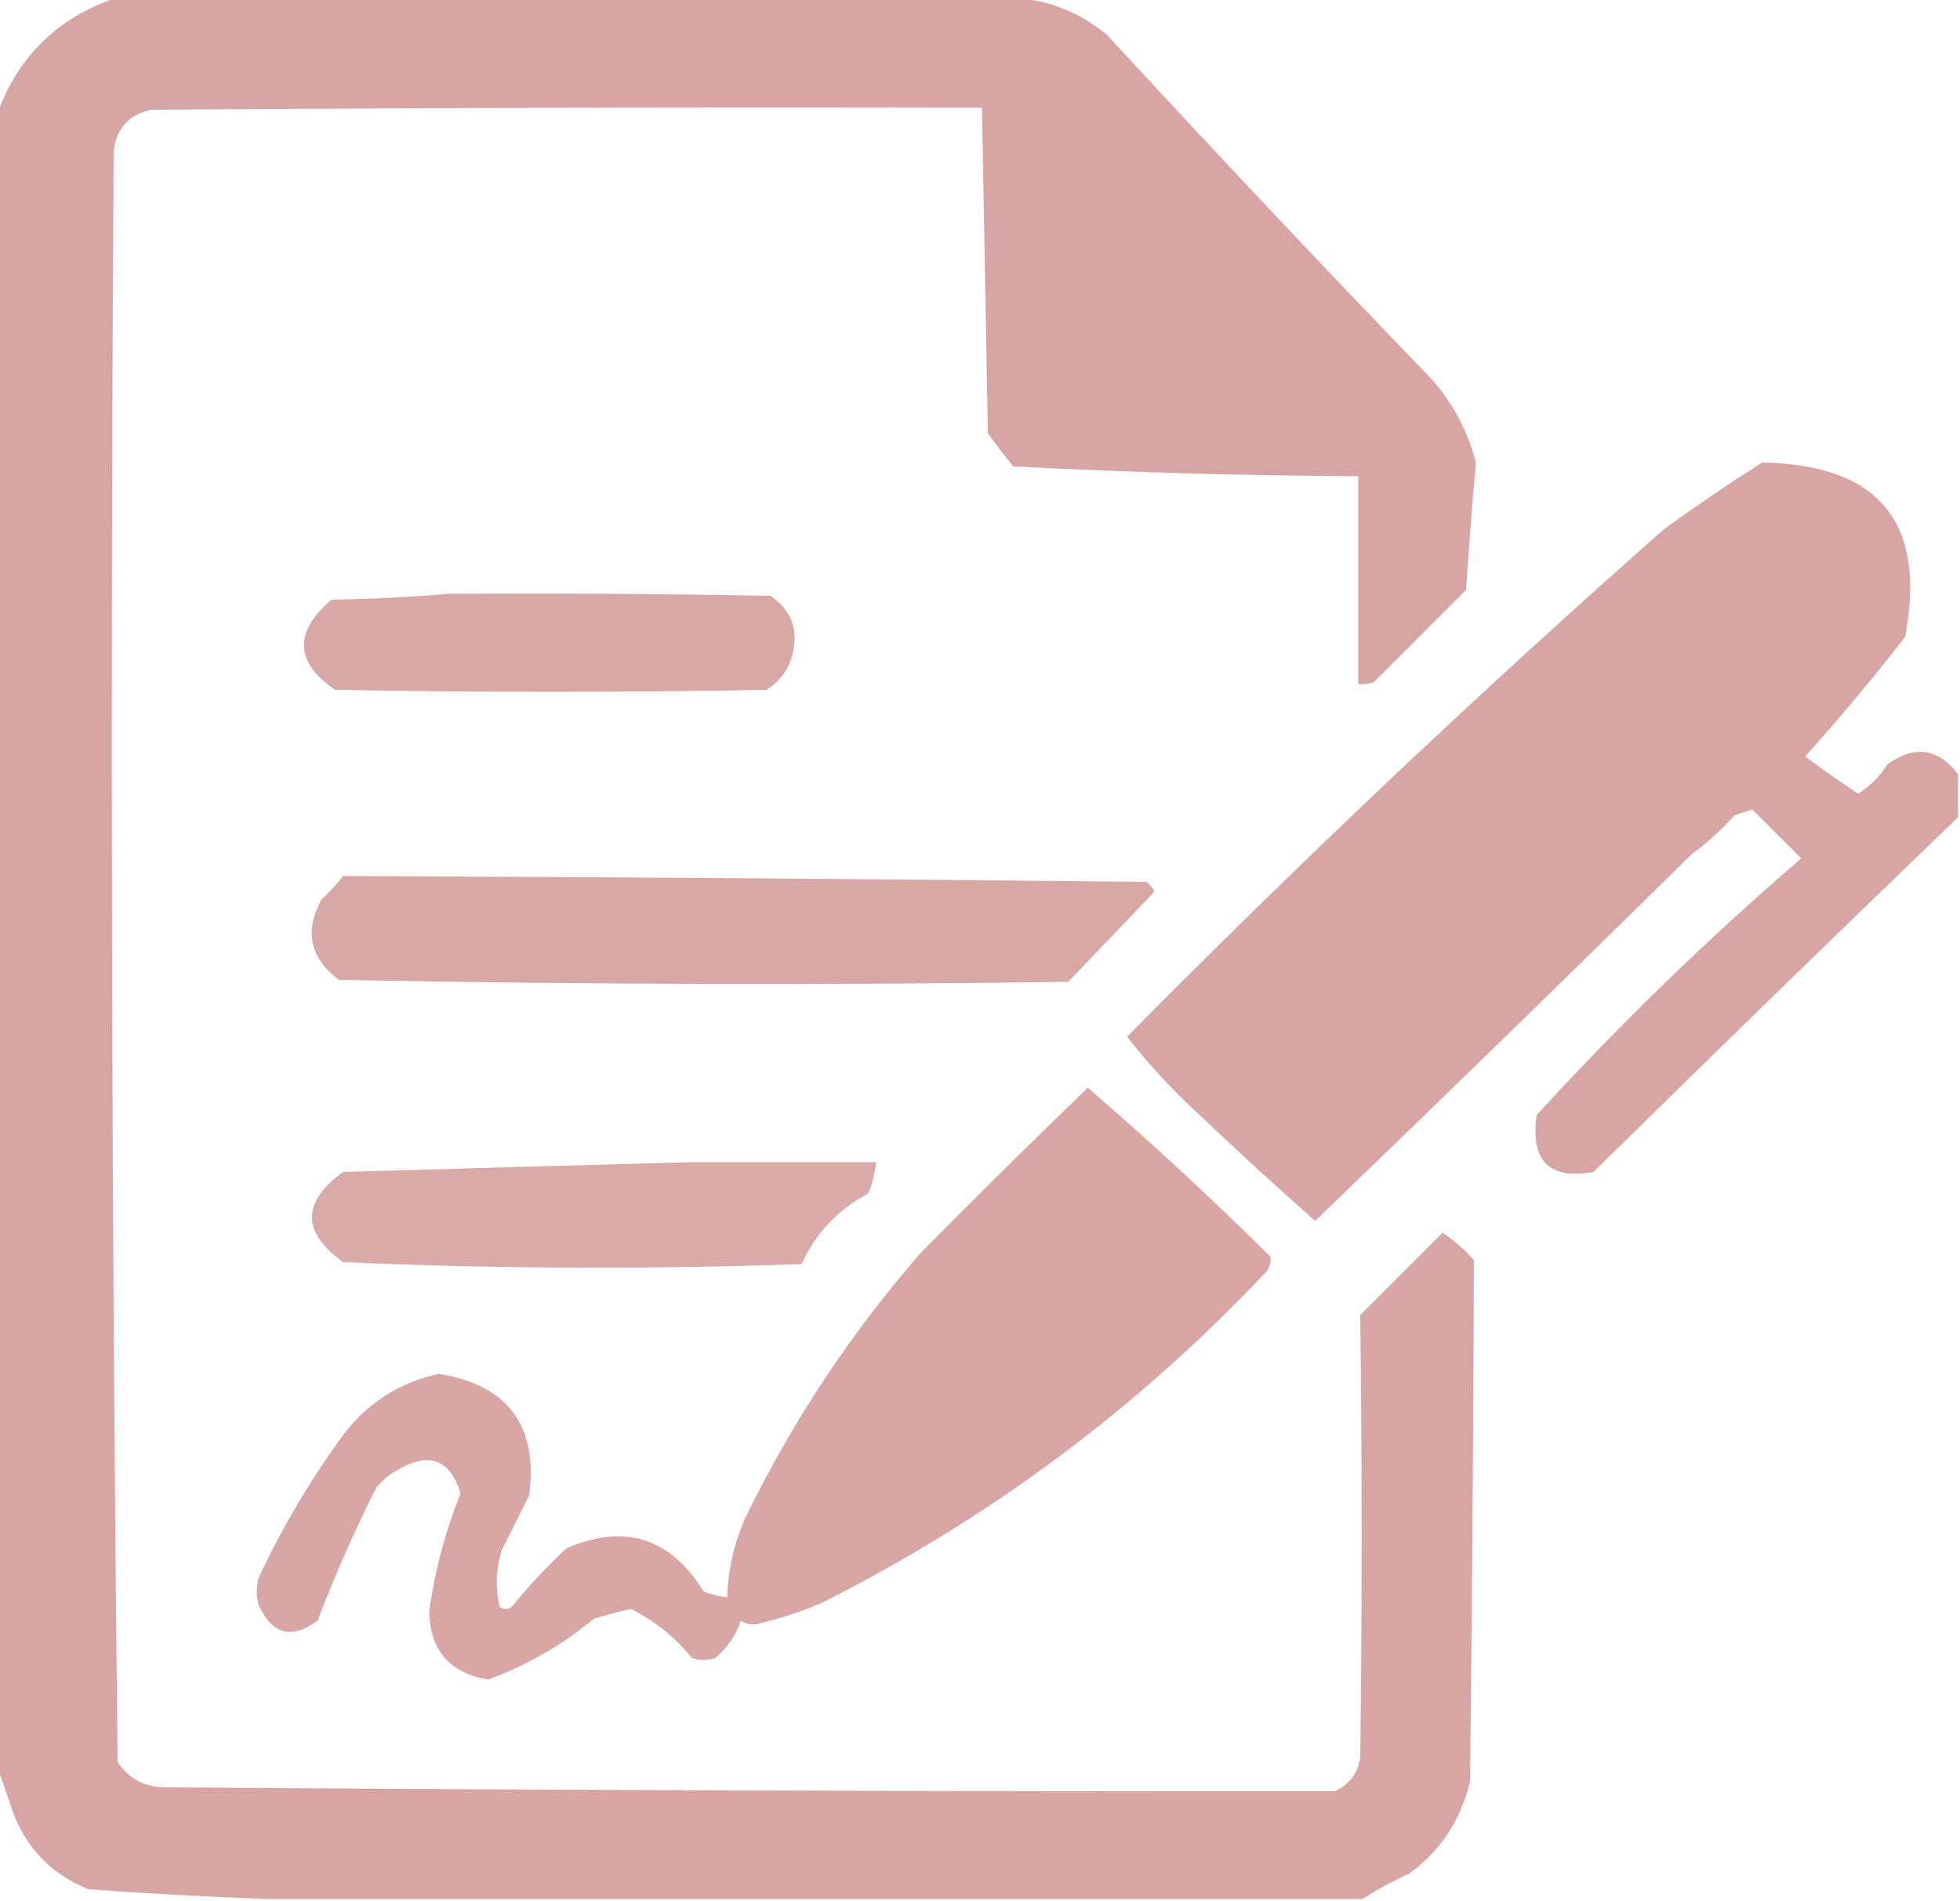
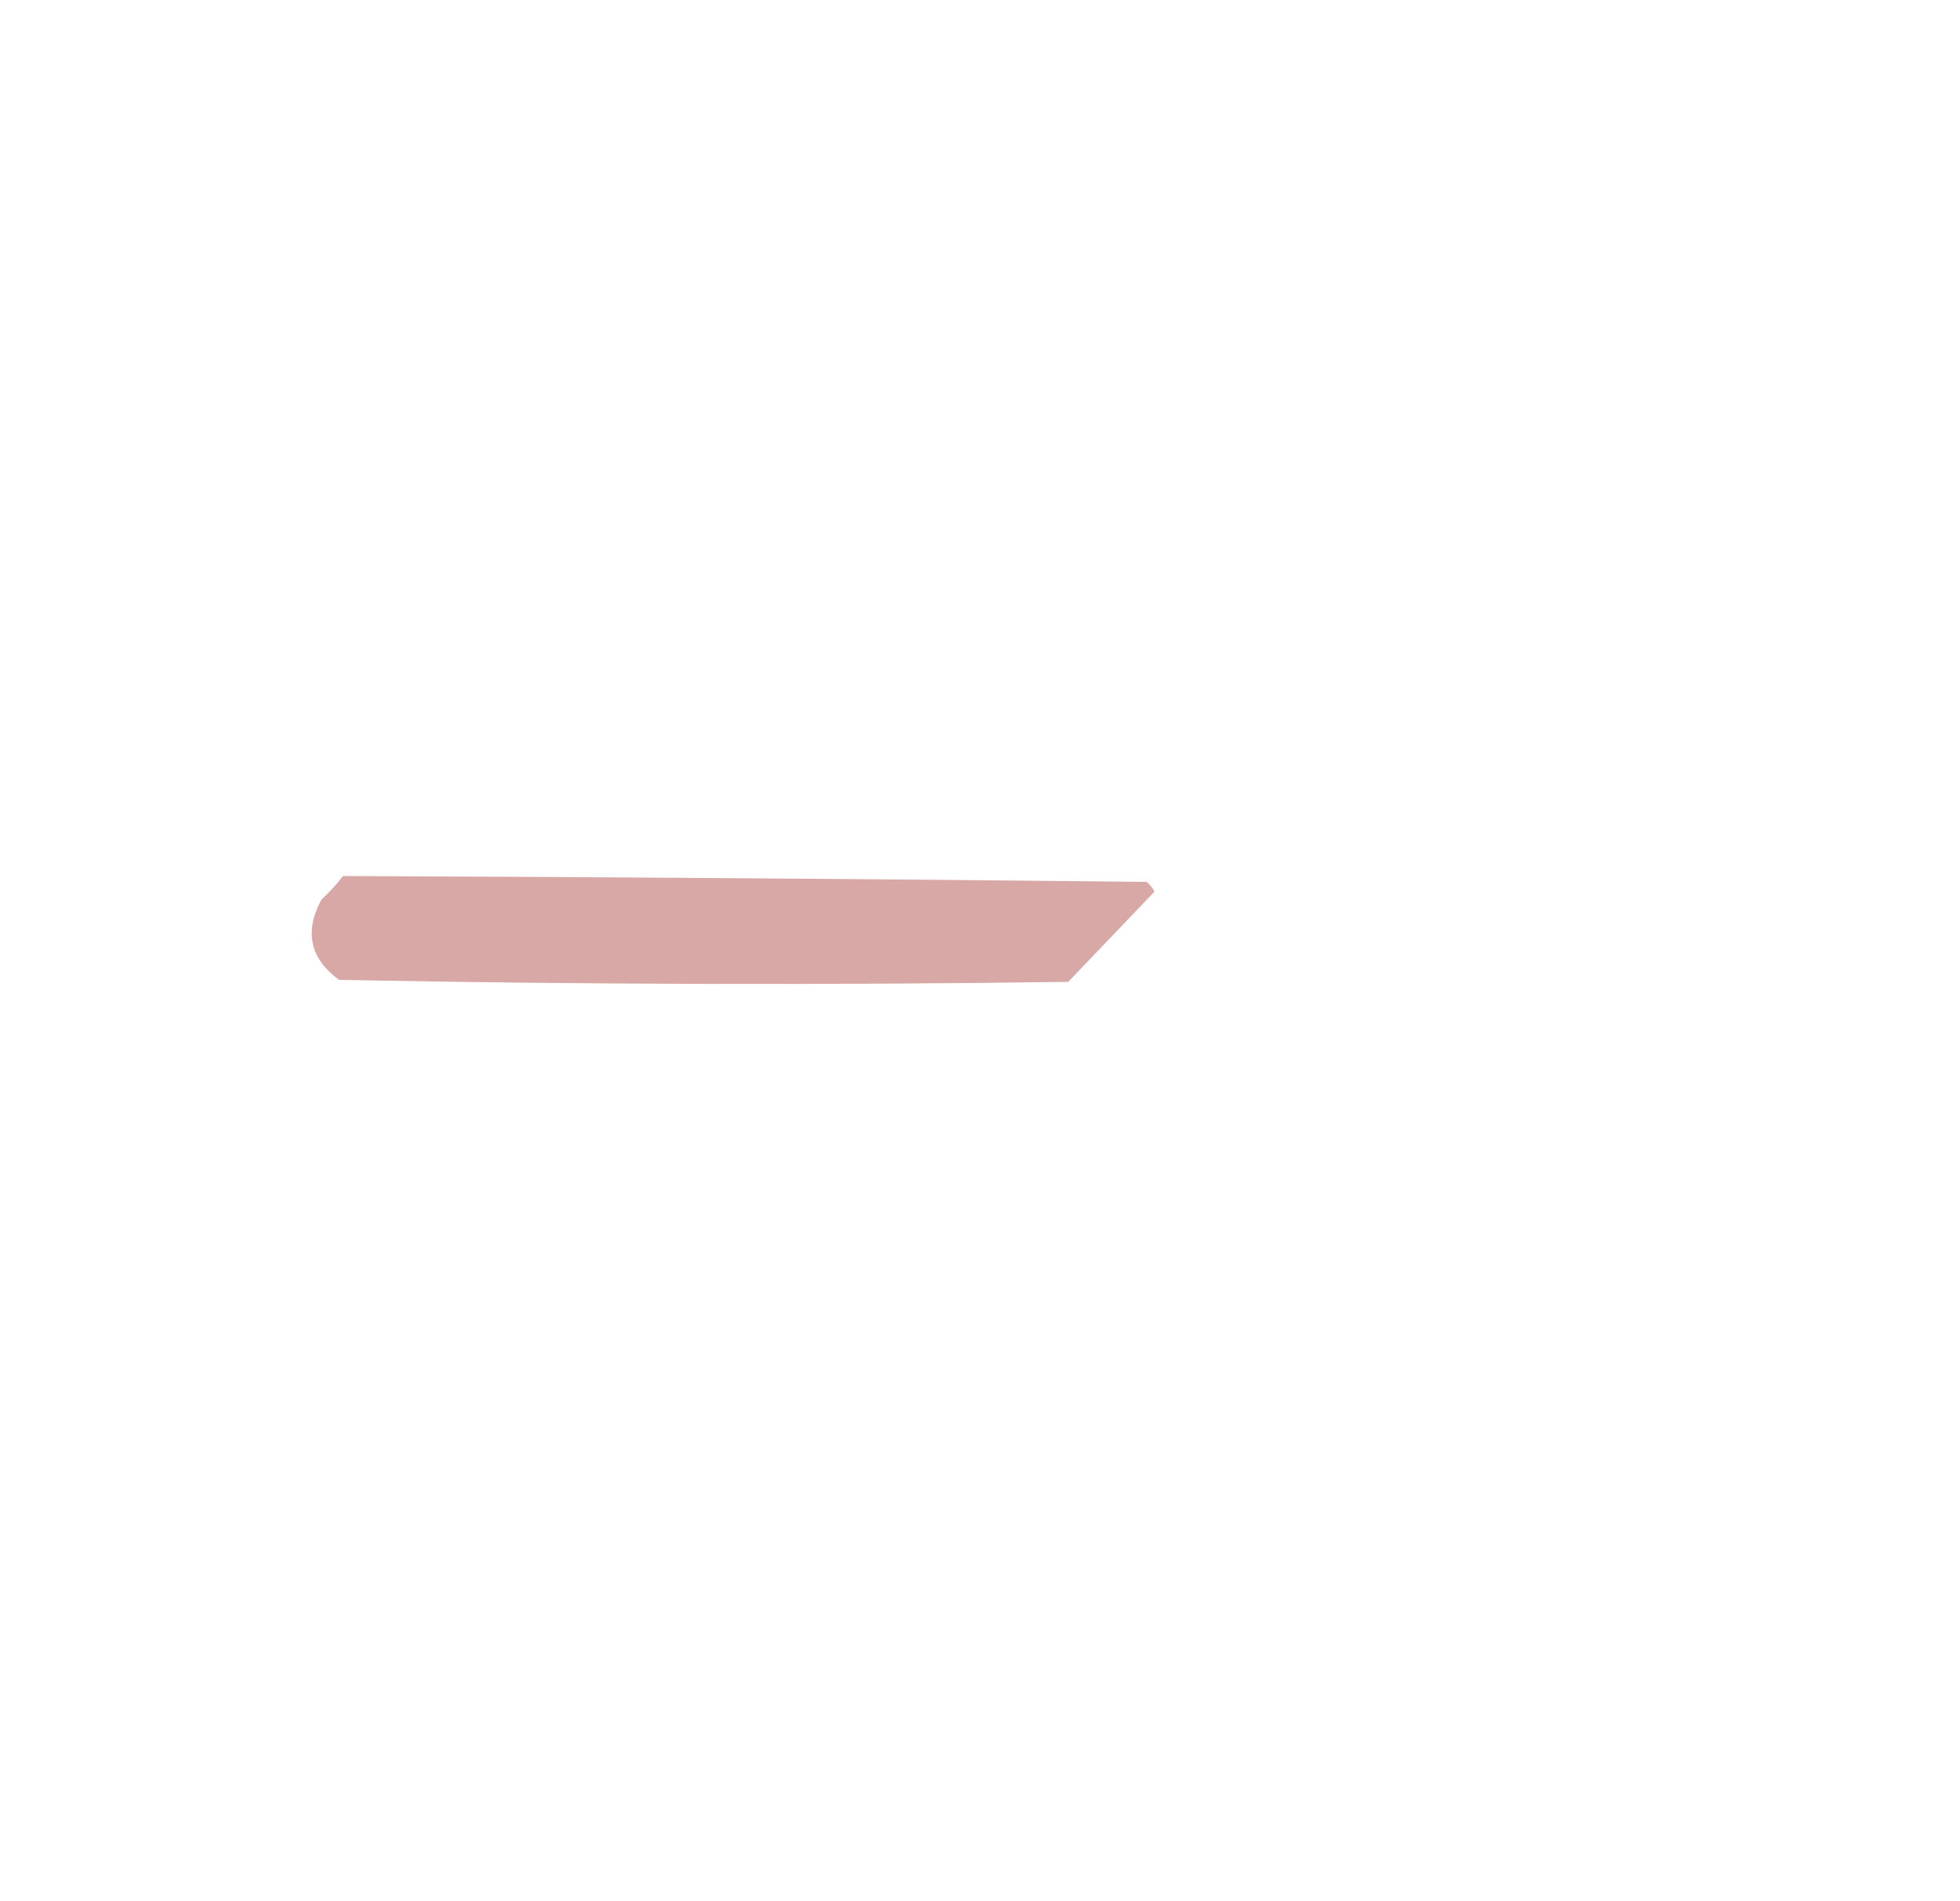
<svg xmlns="http://www.w3.org/2000/svg" version="1.1" width="500px" height="485px" style="shape-rendering:geometricPrecision; text-rendering:geometricPrecision; image-rendering:optimizeQuality; fill-rule:evenodd; clip-rule:evenodd">
  <g>
-     <path style="opacity:0.967" fill="#d6a3a1" d="M 29.5,-0.5 C 106.167,-0.5 182.833,-0.5 259.5,-0.5C 268.099,0.205 275.765,3.372 282.5,9C 309.634,38.469 337.134,67.635 365,96.5C 370.593,102.751 374.426,109.917 376.5,118C 375.534,128.821 374.701,139.654 374,150.5C 366.167,158.333 358.333,166.167 350.5,174C 349.207,174.49 347.873,174.657 346.5,174.5C 346.5,156.833 346.5,139.167 346.5,121.5C 317.104,121.345 287.771,120.512 258.5,119C 256.212,116.257 254.045,113.423 252,110.5C 251.512,82.832 251.012,55.165 250.5,27.5C 179.833,27.333 109.166,27.5 38.5,28C 32.882,29.285 29.715,32.785 29,38.5C 28.125,175.504 28.459,312.504 30,449.5C 32.665,453.586 36.498,455.753 41.5,456C 141.167,456.721 240.834,457.055 340.5,457C 344.165,455.332 346.332,452.499 347,448.5C 347.477,410.827 347.477,373.161 347,335.5C 354.066,328.434 361.066,321.434 368,314.5C 370.951,316.447 373.618,318.781 376,321.5C 375.861,365.829 375.528,410.162 375,454.5C 372.687,464.313 367.52,472.146 359.5,478C 355.278,479.941 351.278,482.108 347.5,484.5C 254.5,484.5 161.5,484.5 68.5,484.5C 53.272,483.952 37.939,483.119 22.5,482C 12.936,478.102 6.436,471.269 3,461.5C 1.897,458.02 0.731,454.687 -0.5,451.5C -0.5,310.5 -0.5,169.5 -0.5,28.5C 4.891,14.11 14.891,4.443 29.5,-0.5 Z" />
-   </g>
+     </g>
  <g>
-     <path style="opacity:0.969" fill="#d6a3a1" d="M 499.5,197.5 C 499.5,201.167 499.5,204.833 499.5,208.5C 468.369,238.464 437.369,268.631 406.5,299C 395.198,301.033 390.365,296.199 392,284.5C 413.177,261.323 435.677,239.49 459.5,219C 455.267,214.767 451.1,210.6 447,206.5C 445.5,207 444,207.5 442.5,208C 439.133,211.703 435.466,215.036 431.5,218C 399.652,249.348 367.652,280.515 335.5,311.5C 325.35,302.518 315.35,293.351 305.5,284C 298.948,277.951 292.948,271.451 287.5,264.5C 331.78,219.715 377.447,176.549 424.5,135C 432.66,129.086 440.993,123.419 449.5,118C 479.368,118.522 491.535,133.355 486,162.5C 477.876,172.959 469.376,183.126 460.5,193C 464.929,196.295 469.429,199.462 474,202.5C 477.049,200.59 479.549,198.09 481.5,195C 488.416,190.042 494.416,190.875 499.5,197.5 Z" />
-   </g>
+     </g>
  <g>
-     <path style="opacity:0.939" fill="#d6a3a1" d="M 114.5,151.5 C 141.835,151.333 169.169,151.5 196.5,152C 202.046,155.732 203.879,160.899 202,167.5C 200.911,171.186 198.745,174.019 195.5,176C 158.833,176.667 122.167,176.667 85.5,176C 75.228,168.997 74.895,161.331 84.5,153C 94.675,152.83 104.675,152.33 114.5,151.5 Z" />
-   </g>
+     </g>
  <g>
    <path style="opacity:0.944" fill="#d6a3a1" d="M 87.5,223.5 C 155.835,223.758 224.168,224.258 292.5,225C 293.357,225.689 294.023,226.522 294.5,227.5C 287.222,235.114 279.889,242.78 272.5,250.5C 210.501,251.361 148.501,251.195 86.5,250C 79.073,244.535 77.573,237.702 82,229.5C 84.04,227.63 85.873,225.63 87.5,223.5 Z" />
  </g>
  <g>
-     <path style="opacity:0.955" fill="#d6a3a1" d="M 277.5,277.5 C 293.41,291.238 308.91,305.571 324,320.5C 324.315,321.908 323.982,323.241 323,324.5C 290.151,359.343 252.318,387.51 209.5,409C 204.637,411.066 199.637,412.732 194.5,414C 192.559,414.743 190.726,414.576 189,413.5C 187.698,417.274 185.531,420.441 182.5,423C 180.5,423.667 178.5,423.667 176.5,423C 172.214,417.712 167.048,413.545 161,410.5C 157.8,411.207 154.633,412.04 151.5,413C 143.414,419.711 134.414,424.878 124.5,428.5C 114.619,426.79 109.619,420.956 109.5,411C 110.938,400.685 113.604,390.685 117.5,381C 114.788,372.317 109.454,370.317 101.5,375C 99.391,376.141 97.558,377.641 96,379.5C 90.417,390.584 85.417,401.917 81,413.5C 74.379,418.34 69.379,417.006 66,409.5C 65.333,407.167 65.333,404.833 66,402.5C 72.139,389.383 79.472,377.05 88,365.5C 94.218,357.61 102.218,352.61 112,350.5C 129.627,353.415 137.294,363.748 135,381.5C 132.651,386.198 130.318,390.864 128,395.5C 126.492,400.357 126.326,405.19 127.5,410C 128.5,410.667 129.5,410.667 130.5,410C 134.856,404.646 139.523,399.646 144.5,395C 159.343,388.634 171.01,392.3 179.5,406C 181.436,406.813 183.436,407.313 185.5,407.5C 185.733,400.565 187.233,393.899 190,387.5C 202.02,362.774 217.02,340.107 235,319.5C 249.062,305.271 263.228,291.271 277.5,277.5 Z" />
-   </g>
+     </g>
  <g>
-     <path style="opacity:0.929" fill="#d6a3a1" d="M 176.5,296.5 C 192.167,296.5 207.833,296.5 223.5,296.5C 223.216,299.254 222.549,301.92 221.5,304.5C 213.778,308.556 208.111,314.556 204.5,322.5C 165.49,323.879 126.49,323.712 87.5,322C 76.954,314.374 76.954,306.707 87.5,299C 117.328,298.123 146.994,297.29 176.5,296.5 Z" />
-   </g>
+     </g>
</svg>